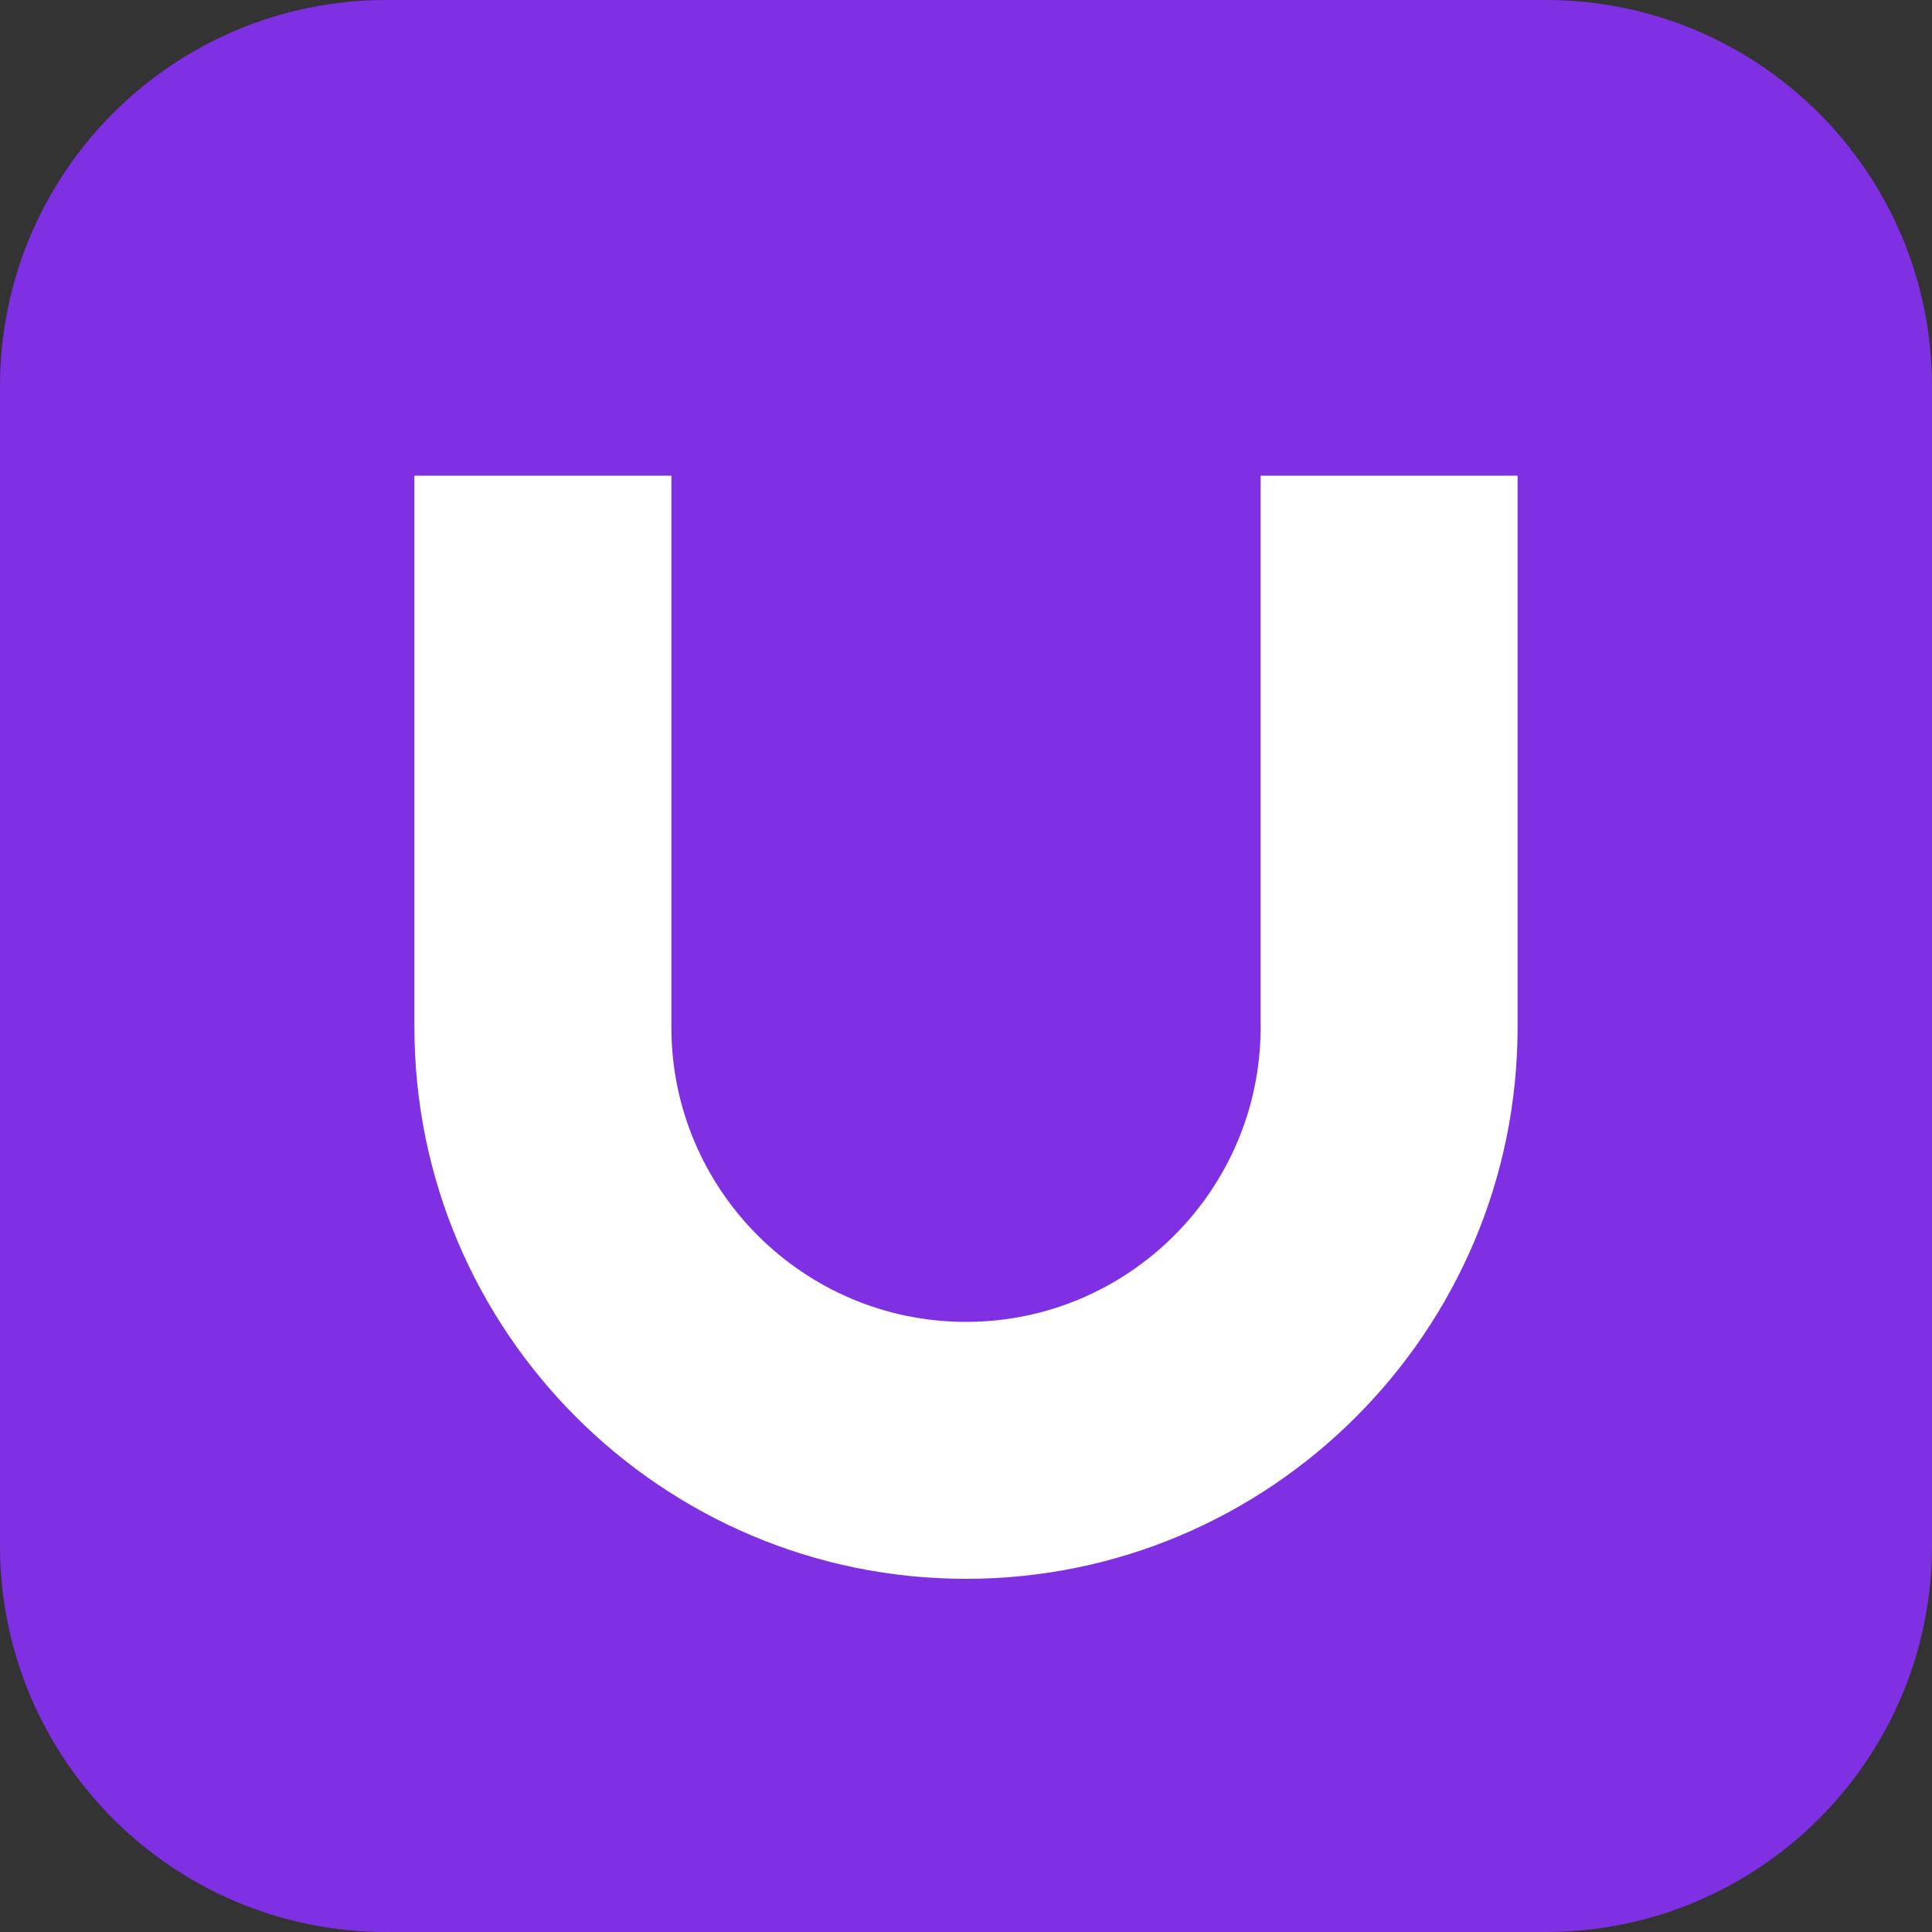
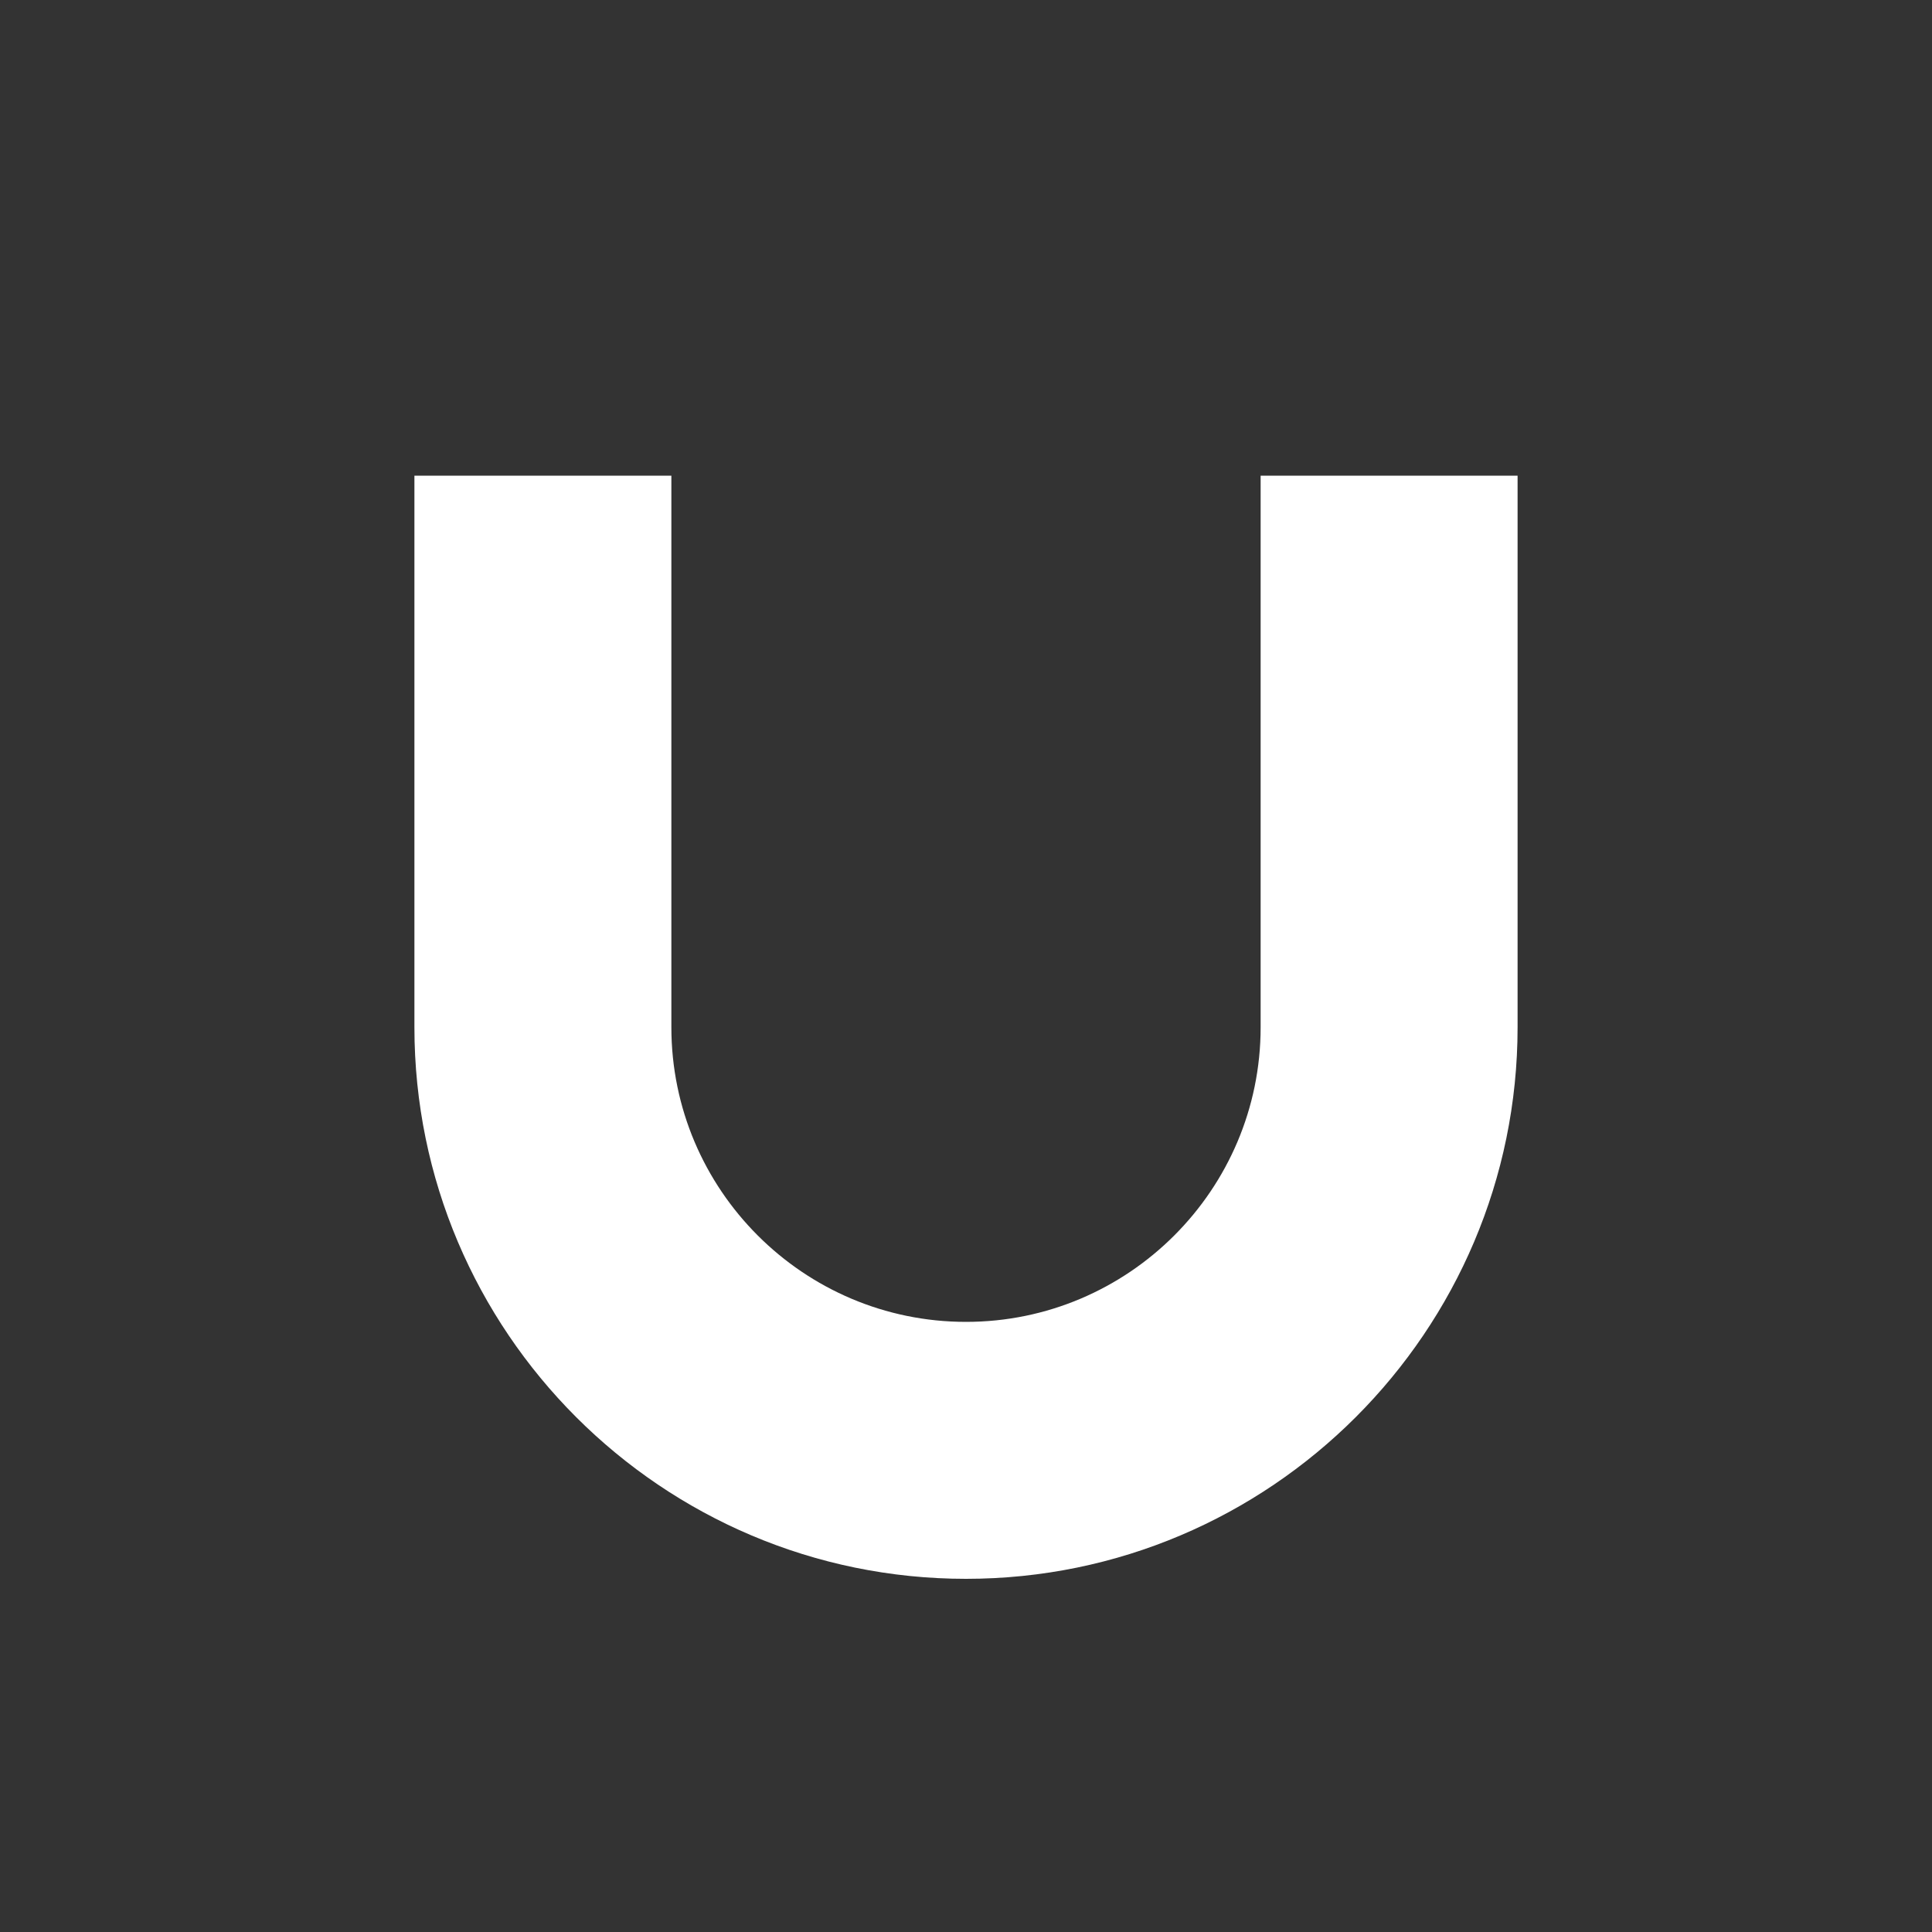
<svg xmlns="http://www.w3.org/2000/svg" xmlns:xlink="http://www.w3.org/1999/xlink" version="1.1" id="Слой_1" x="0px" y="0px" viewBox="0 0 1000 1000" style="enable-background:new 0 0 1000 1000;" xml:space="preserve">
  <rect x="0" y="0" width="1000" height="1000" fill="#333333" stroke="none" />
  <style type="text/css"> .st0{clip-path:url(#SVGID_00000147925979651816564210000003654937100558423445_);} .st1{fill:#7F30E3;} .st2{fill:#FFFFFF;} </style>
  <g>
    <defs>
-       <path id="SVGID_1_" d="M200,0h600c110.5,0,200,89.5,200,200v600c0,110.5-89.5,200-200,200H200C89.5,1000,0,910.5,0,800V200 C0,89.5,89.5,0,200,0z" />
-     </defs>
+       </defs>
    <clipPath id="SVGID_00000067914377048061962140000011506173972849599669_">
      <use xlink:href="#SVGID_1_" style="overflow:visible;" />
    </clipPath>
    <g style="clip-path:url(#SVGID_00000067914377048061962140000011506173972849599669_);">
      <rect class="st1" width="1000" height="1000" />
    </g>
  </g>
  <path class="st2" d="M652.5,531.7c0,84.1-68.4,152.5-152.5,152.5s-152.5-68.4-152.5-152.5V246.2h-133v285.5 c0,157.5,128.1,285.5,285.5,285.5s285.5-128.1,285.5-285.5V246.2h-133V531.7z" />
</svg>